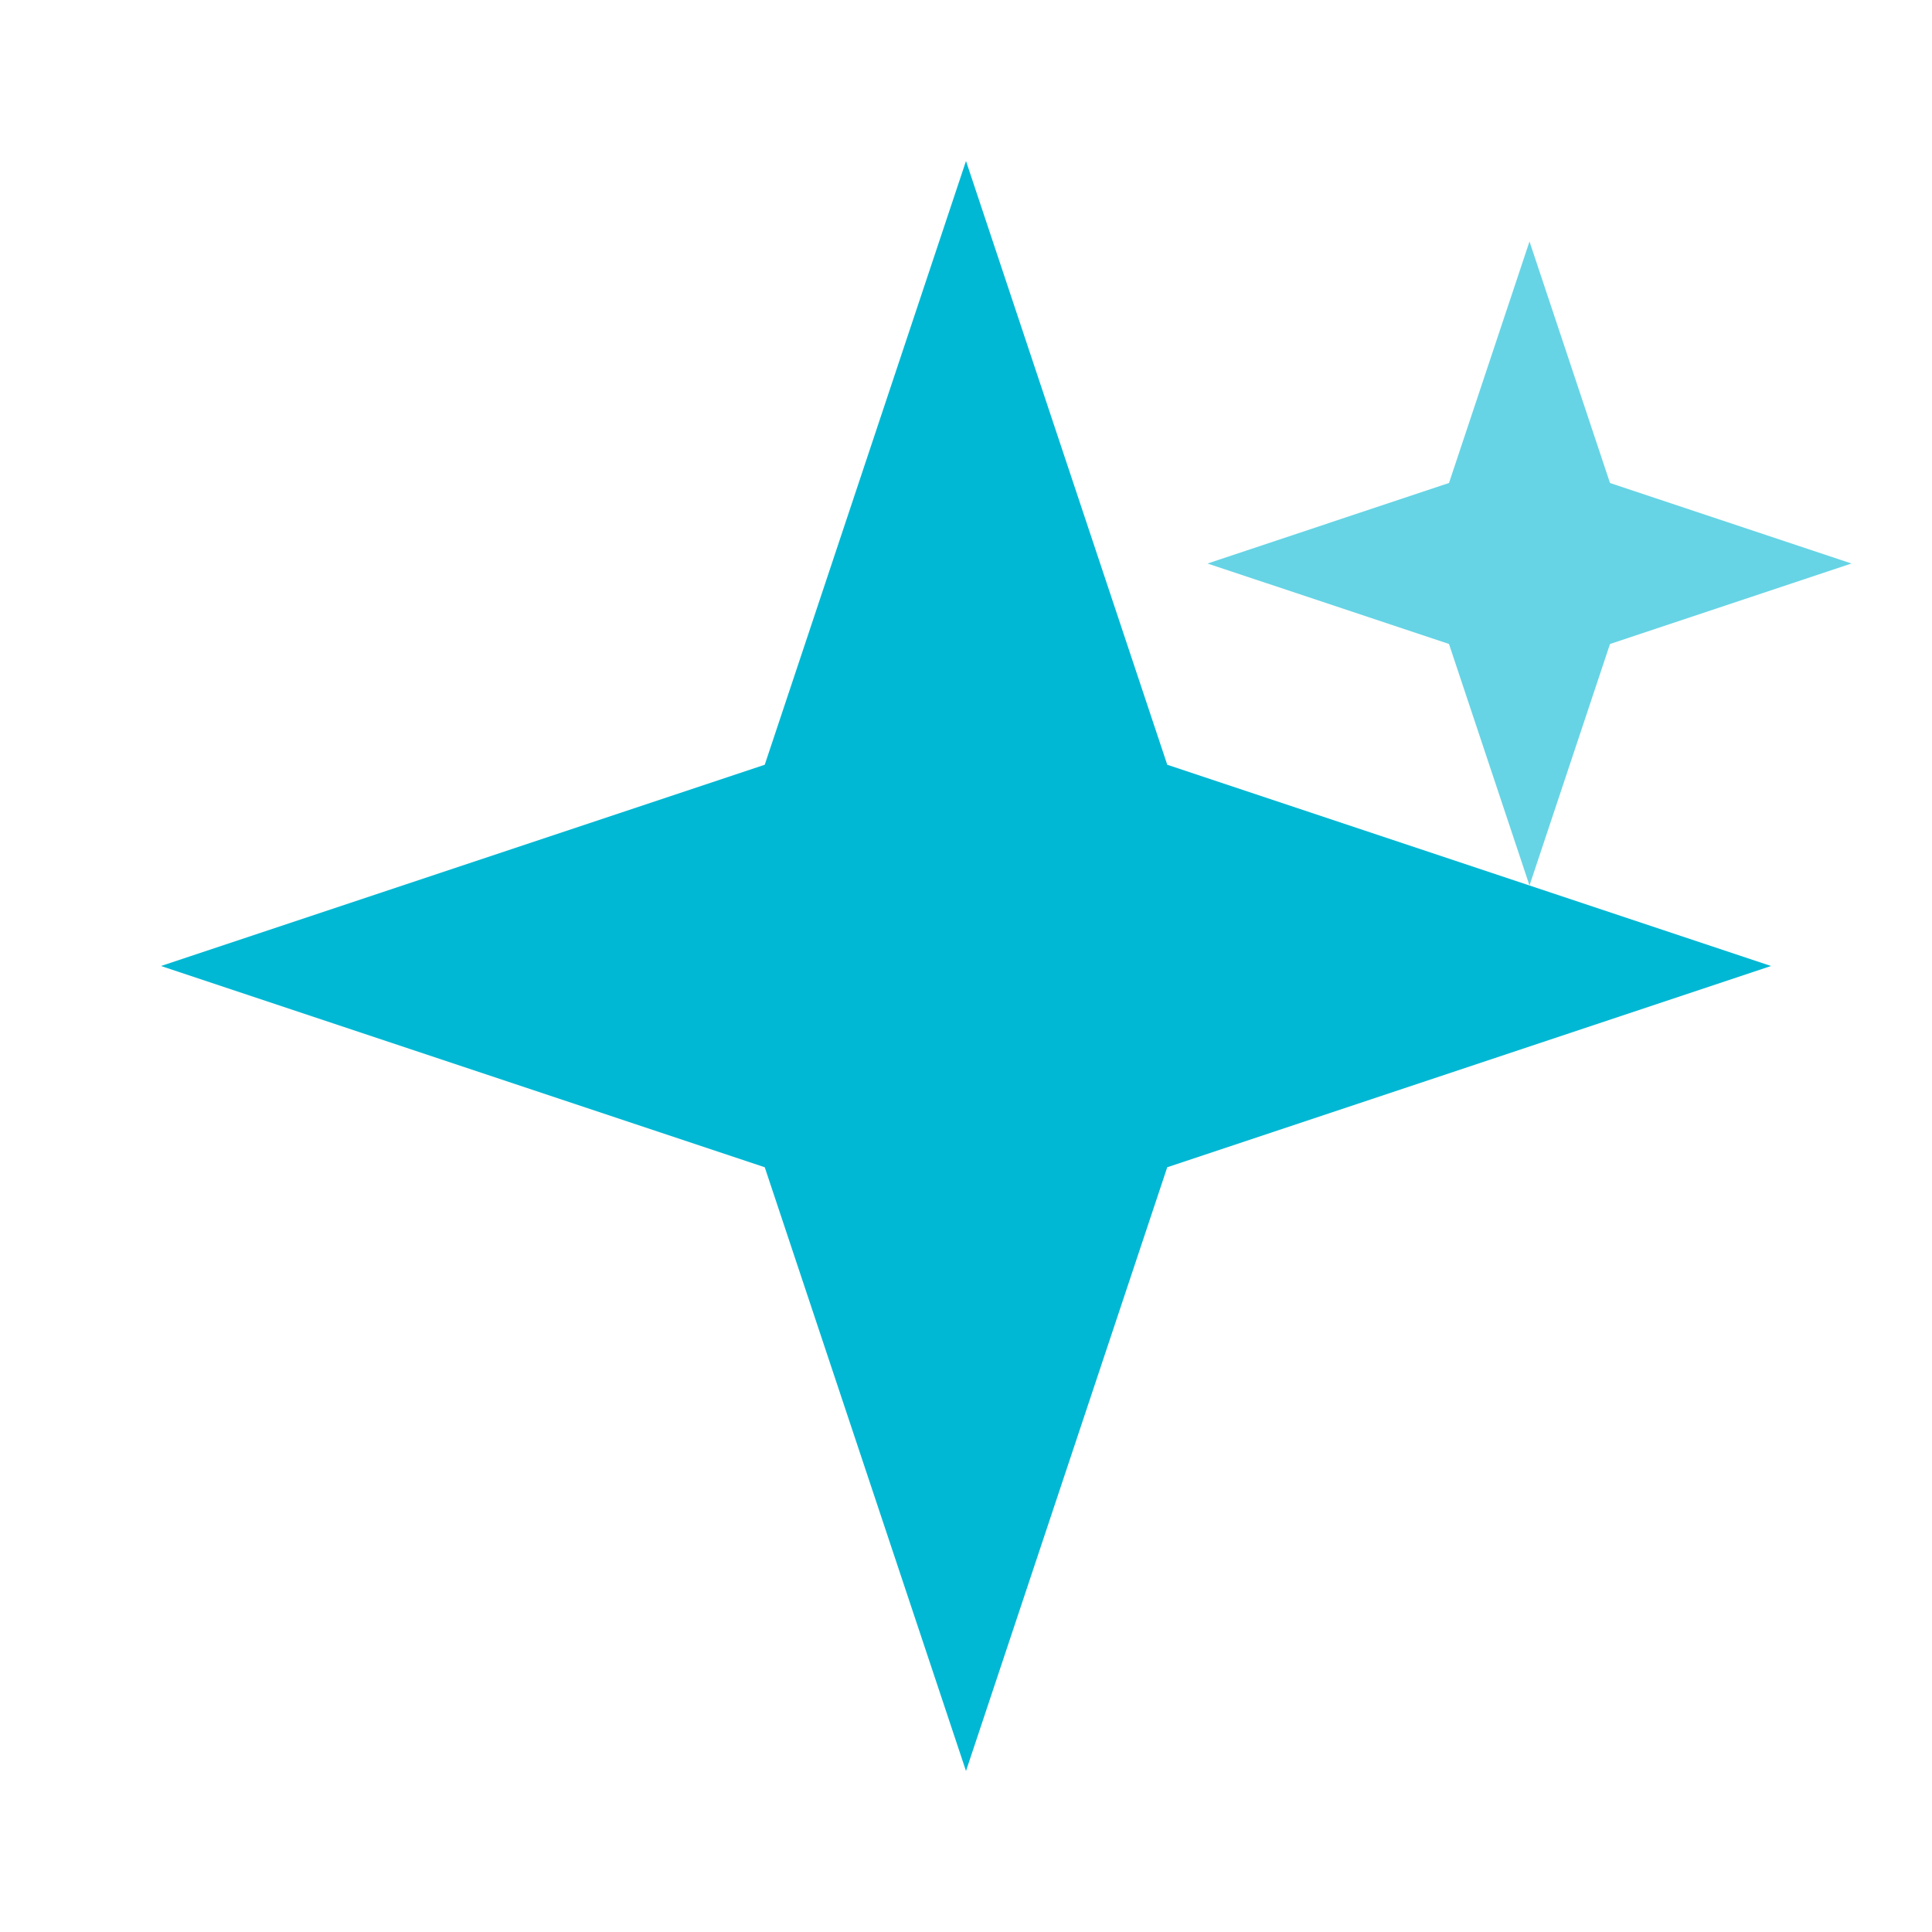
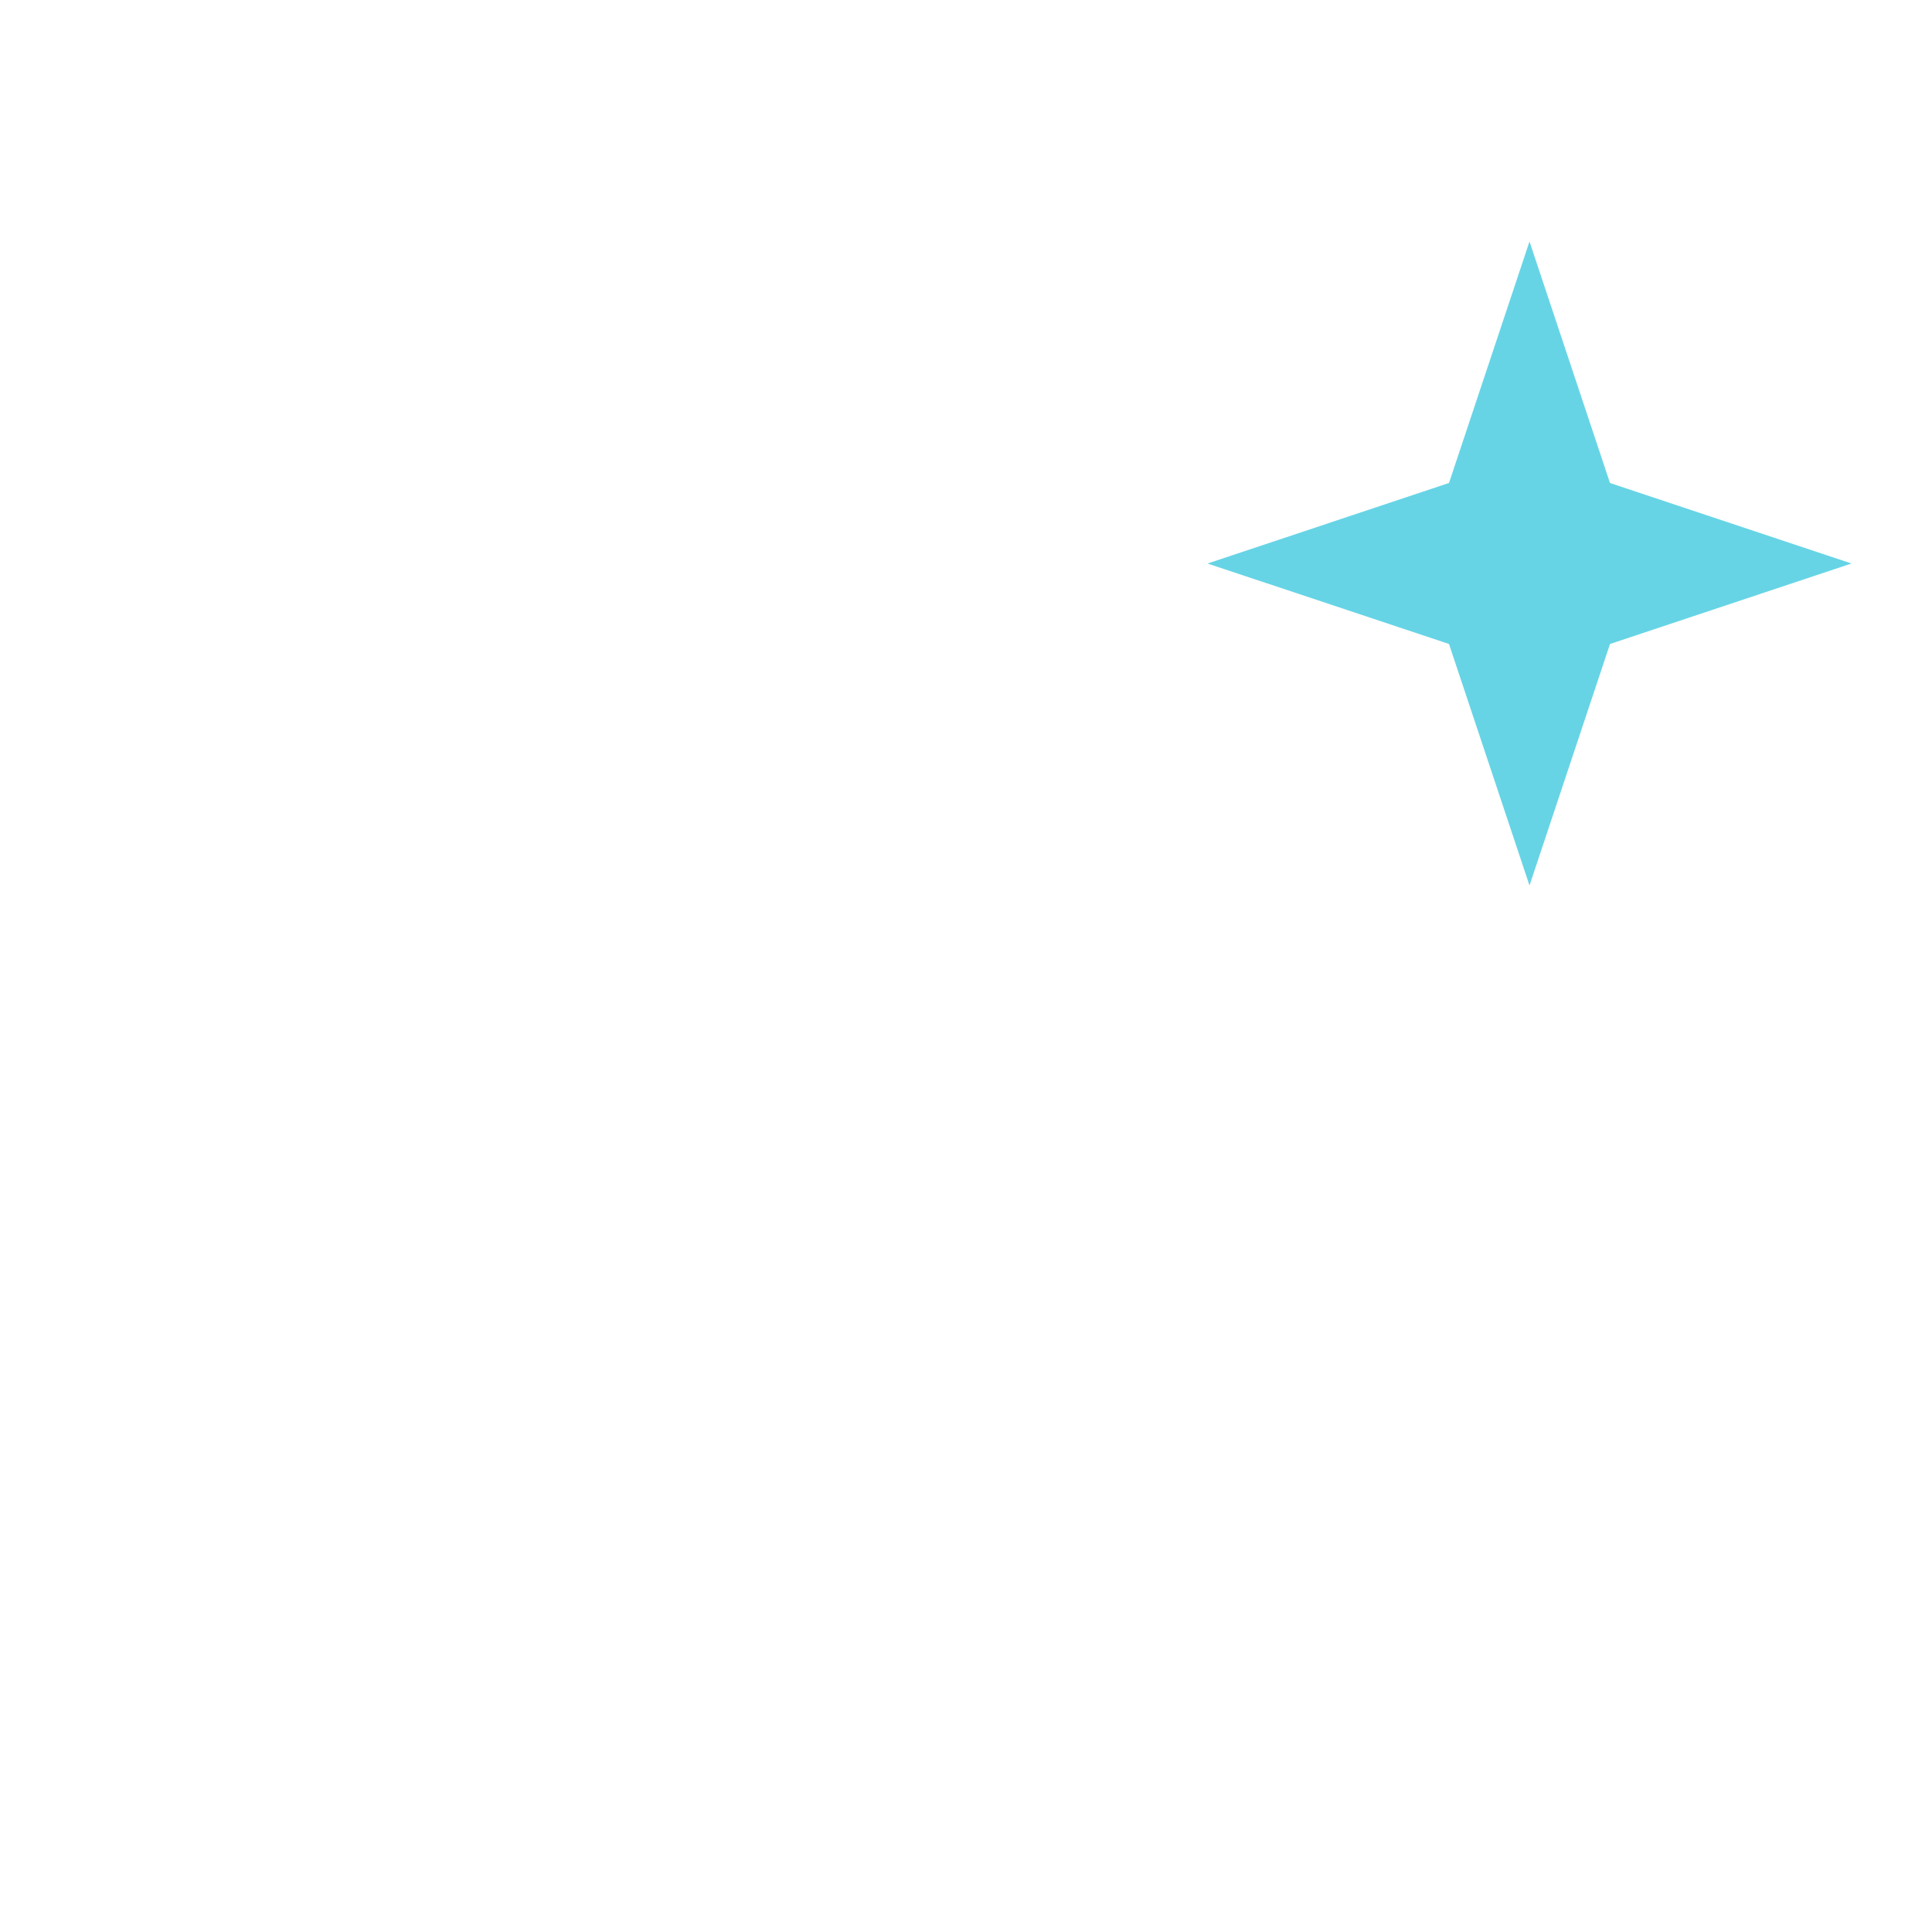
<svg xmlns="http://www.w3.org/2000/svg" viewBox="0 0 24 24" fill="none">
-   <path d="M12 2L14.5 9.5L22 12L14.5 14.5L12 22L9.5 14.5L2 12L9.5 9.5L12 2Z" fill="#00b8d4" />
  <path d="M19 3L20 6L23 7L20 8L19 11L18 8L15 7L18 6L19 3Z" fill="#00b8d4" opacity="0.6" />
</svg>